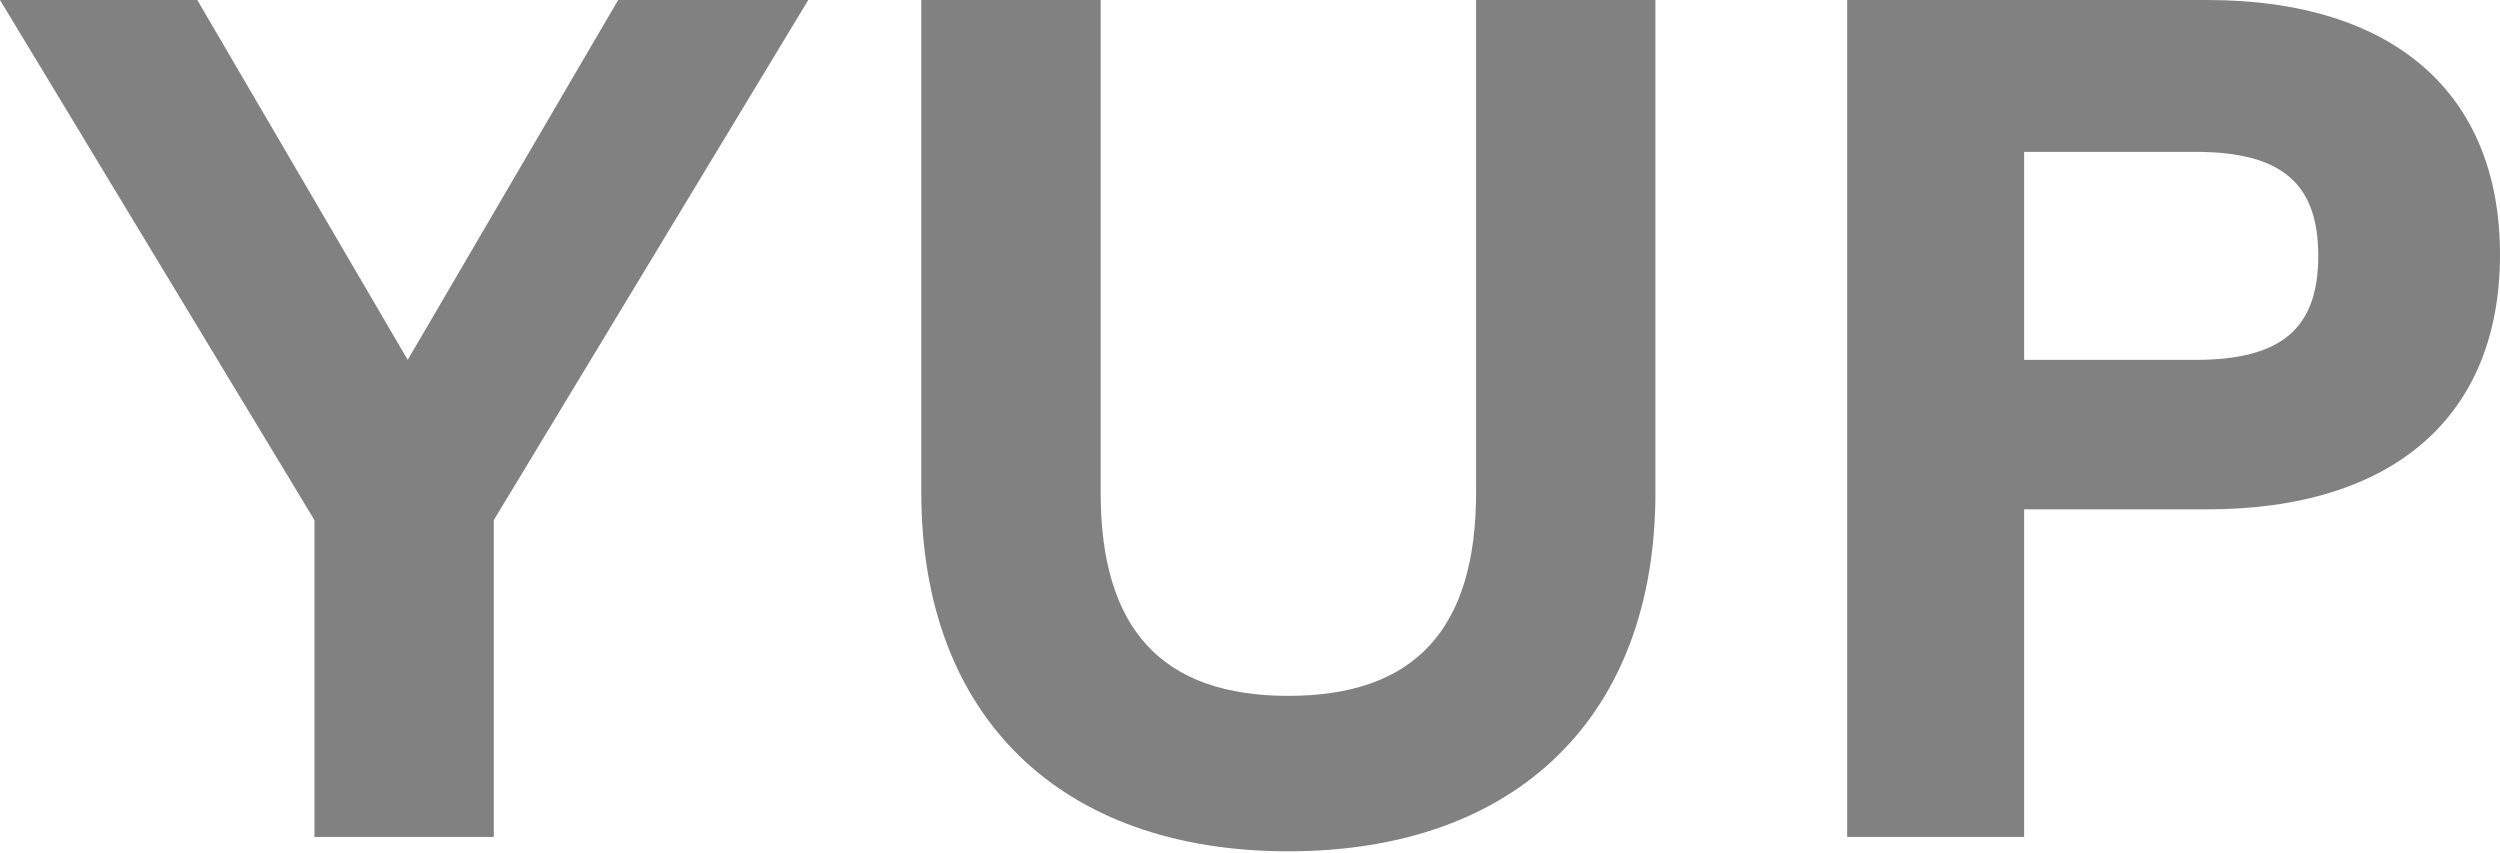
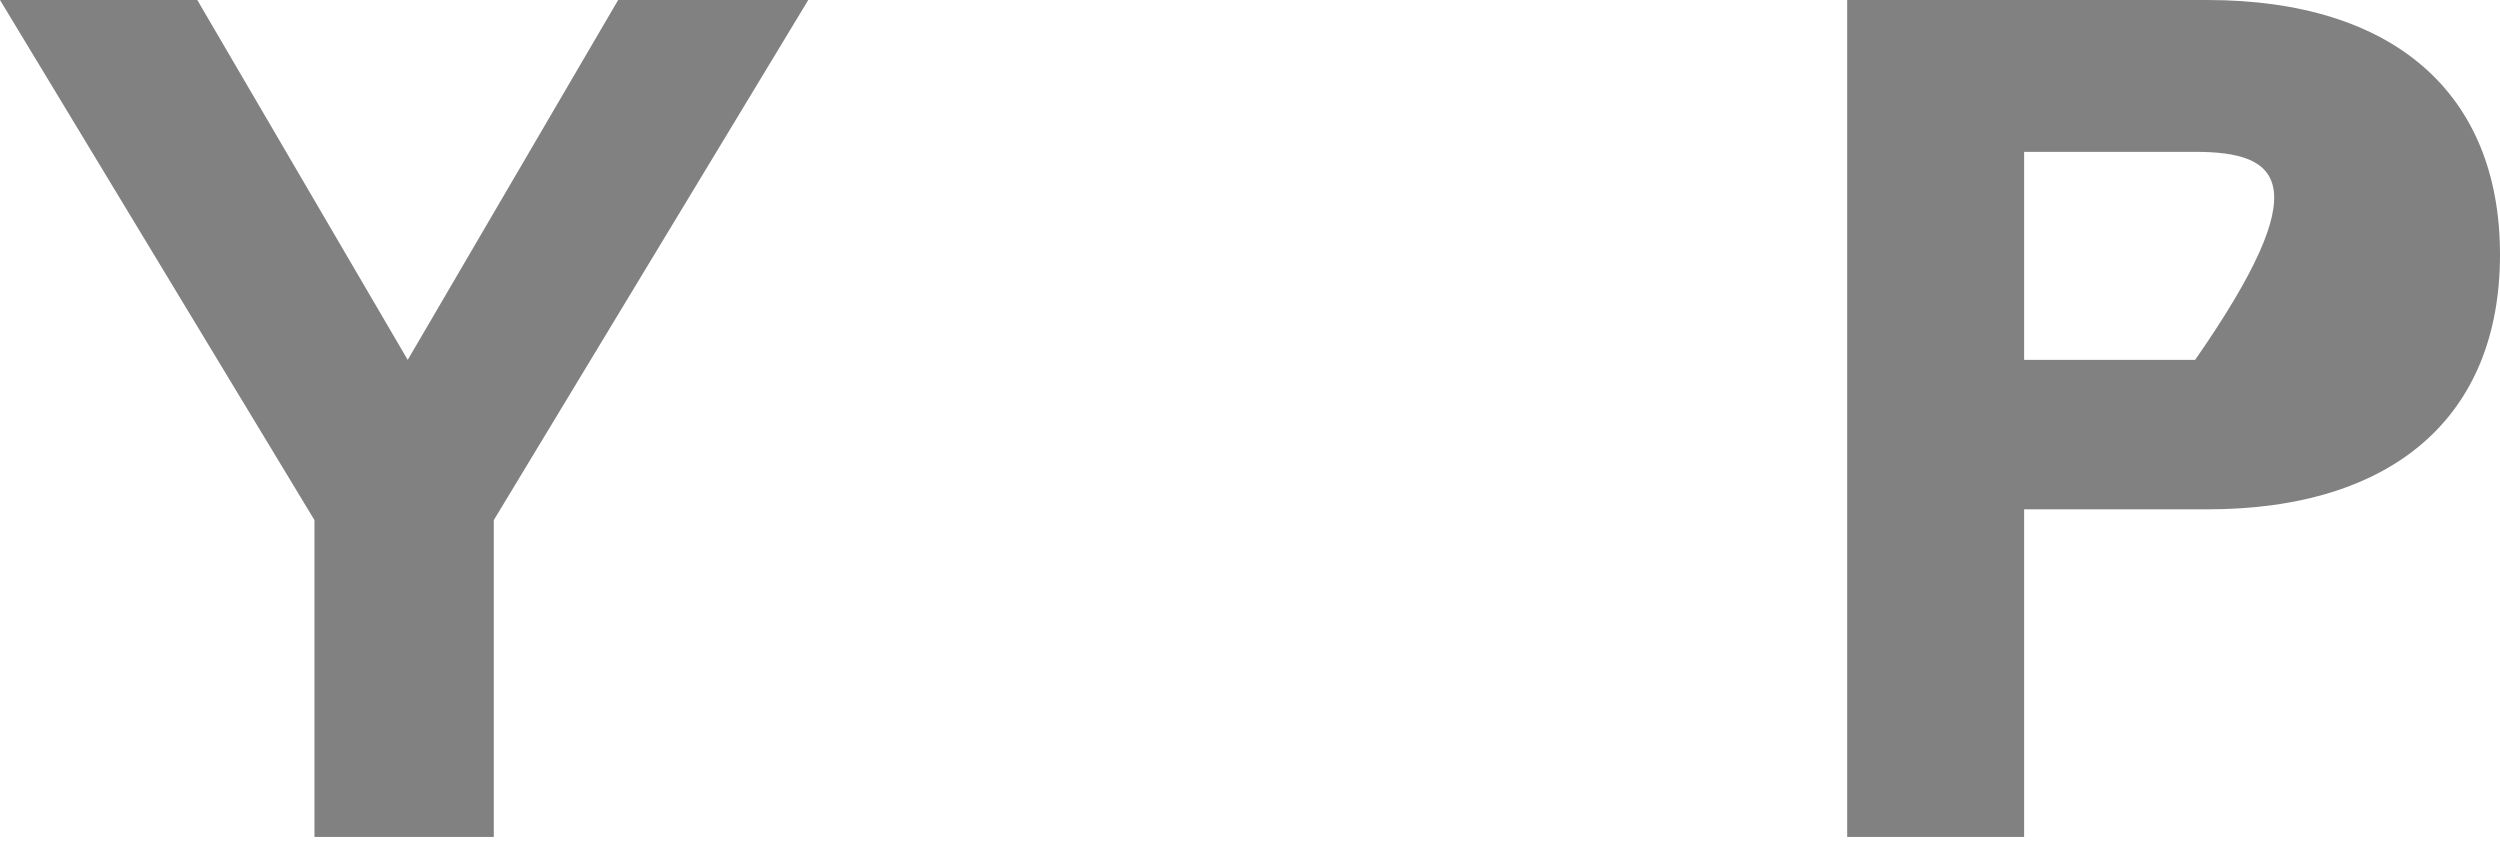
<svg xmlns="http://www.w3.org/2000/svg" width="290" height="99" viewBox="0 0 290 99" fill="none">
  <path d="M71.705 0H93.758L57.281 60.332V97.086H36.477V60.332L0 0H22.885L47.295 41.747L71.705 0Z" fill="#818181" />
-   <path d="M149.45 98.751C122.959 98.751 106.871 83.078 106.871 57.142V0H127.675V57.142C127.675 73.092 134.887 80.72 149.45 80.72C164.013 80.72 171.225 73.092 171.225 57.142V0H192.029V57.142C192.029 83.078 175.941 98.751 149.45 98.751Z" fill="#818181" />
-   <path d="M256.02 0C277.656 0 290 10.818 290 29.542C290 48.266 277.656 59.084 256.02 59.084H234.799V97.086H214.273V0H256.02ZM234.799 41.747H254.633C264.619 41.747 268.918 38.141 268.918 29.681C268.918 21.22 264.619 17.614 254.633 17.614H234.799V41.747Z" fill="#818181" />
+   <path d="M256.02 0C277.656 0 290 10.818 290 29.542C290 48.266 277.656 59.084 256.02 59.084H234.799V97.086H214.273V0H256.02ZM234.799 41.747H254.633C268.918 21.22 264.619 17.614 254.633 17.614H234.799V41.747Z" fill="#818181" />
</svg>